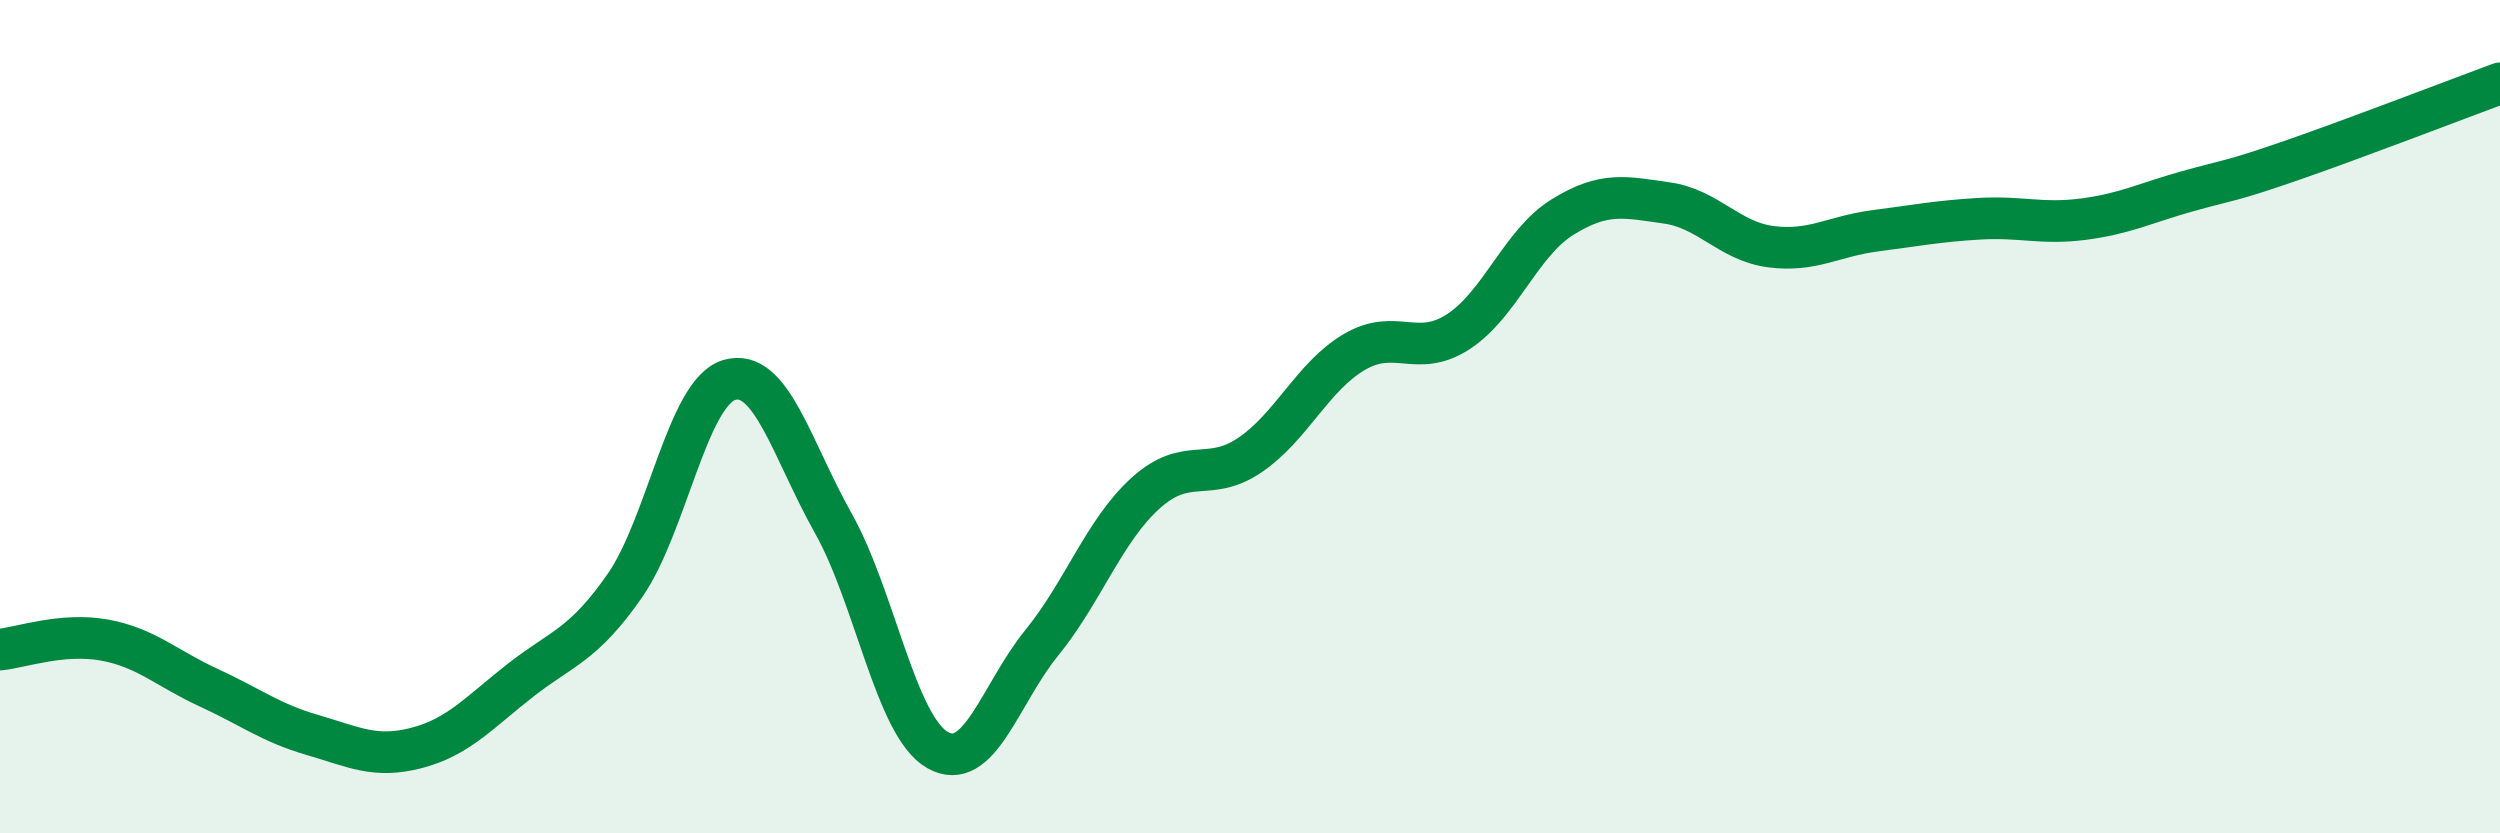
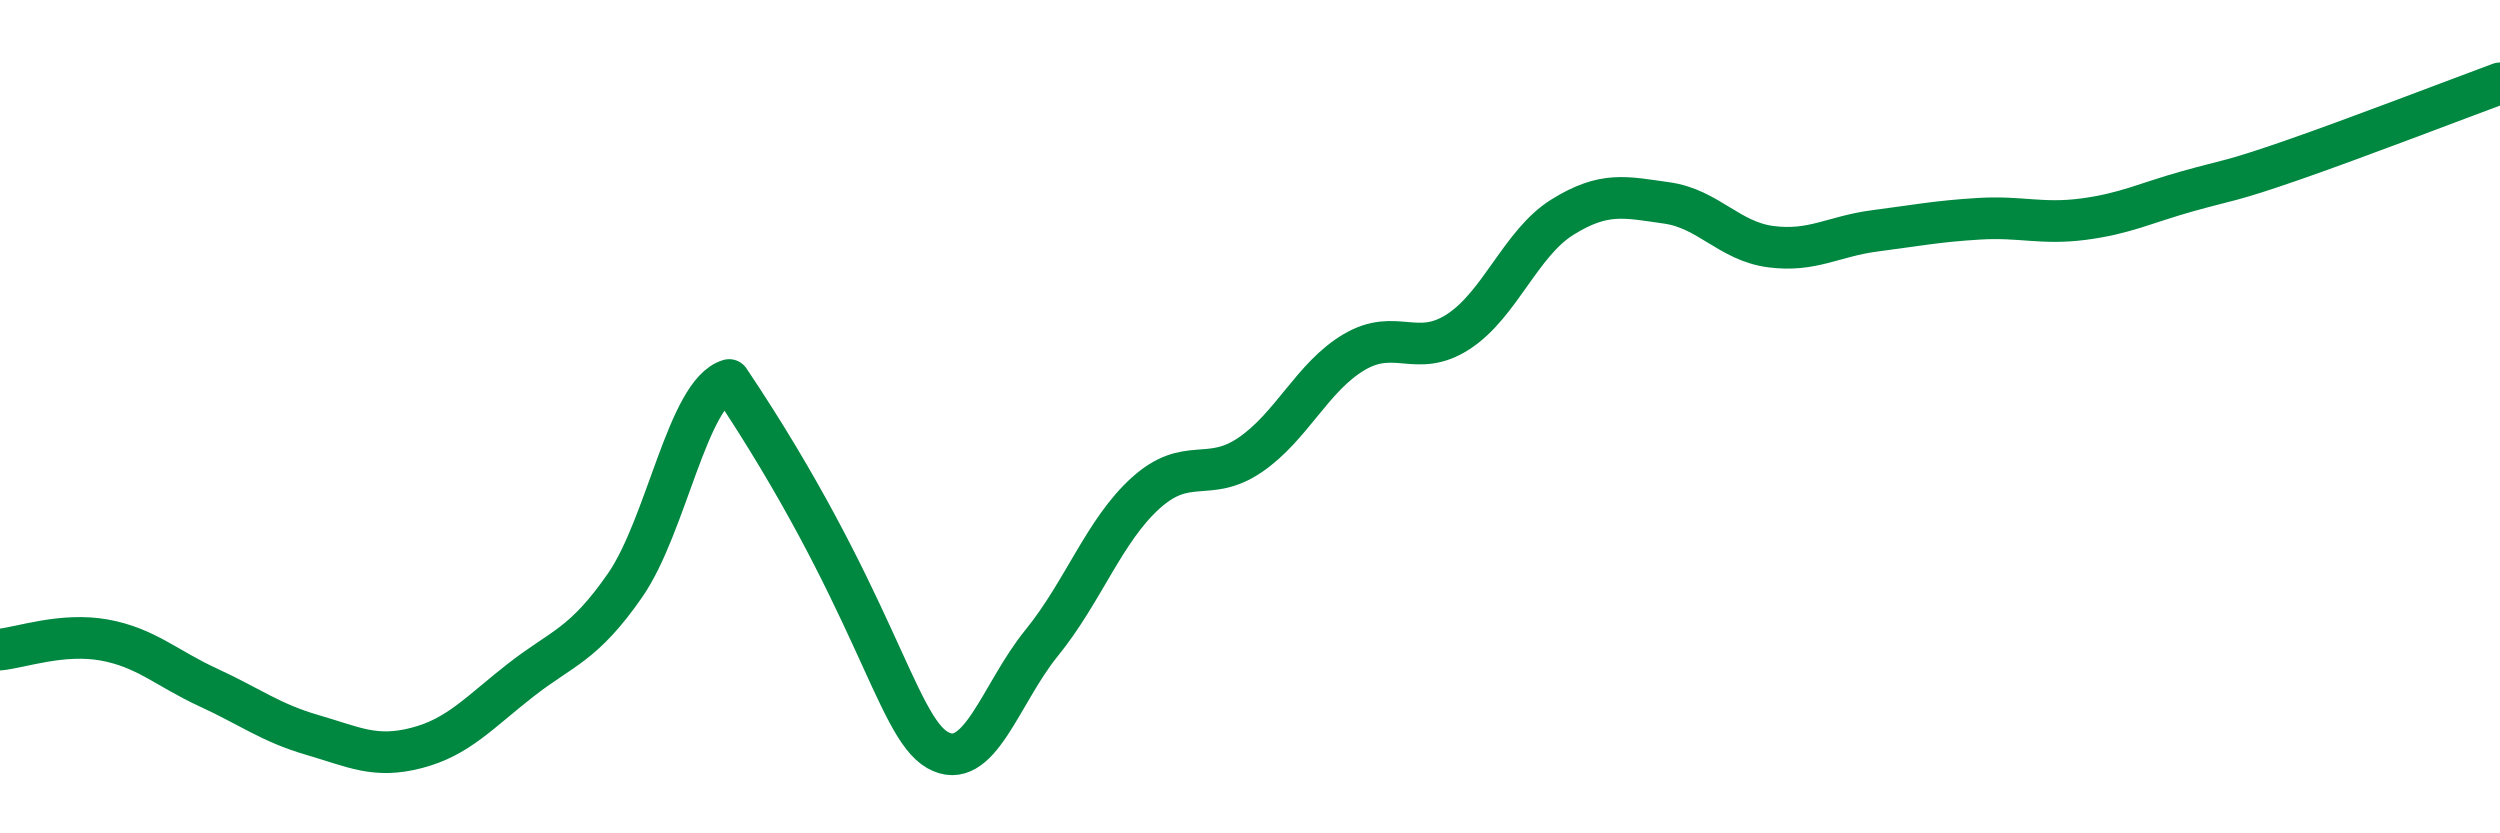
<svg xmlns="http://www.w3.org/2000/svg" width="60" height="20" viewBox="0 0 60 20">
-   <path d="M 0,15.59 C 0.5,15.54 1.5,15.18 2.5,15.36 C 3.5,15.54 4,16.04 5,16.5 C 6,16.96 6.5,17.35 7.5,17.64 C 8.5,17.93 9,18.21 10,17.95 C 11,17.69 11.5,17.1 12.5,16.32 C 13.5,15.54 14,15.49 15,14.05 C 16,12.61 16.5,9.42 17.5,9.12 C 18.5,8.82 19,10.78 20,12.56 C 21,14.34 21.5,17.43 22.5,18 C 23.5,18.57 24,16.66 25,15.43 C 26,14.2 26.5,12.73 27.5,11.83 C 28.5,10.93 29,11.6 30,10.92 C 31,10.24 31.5,9.04 32.5,8.45 C 33.5,7.86 34,8.61 35,7.96 C 36,7.31 36.5,5.83 37.5,5.21 C 38.5,4.59 39,4.73 40,4.87 C 41,5.01 41.5,5.79 42.5,5.92 C 43.5,6.05 44,5.67 45,5.54 C 46,5.41 46.5,5.31 47.5,5.25 C 48.5,5.19 49,5.39 50,5.26 C 51,5.13 51.5,4.87 52.5,4.59 C 53.5,4.31 53.5,4.37 55,3.85 C 56.5,3.33 59,2.37 60,2L60 20L0 20Z" fill="#008740" opacity="0.1" stroke-linecap="round" stroke-linejoin="round" />
-   <path d="M 0,15.59 C 0.5,15.54 1.5,15.18 2.5,15.36 C 3.5,15.54 4,16.04 5,16.5 C 6,16.96 6.5,17.35 7.5,17.64 C 8.5,17.93 9,18.21 10,17.95 C 11,17.69 11.5,17.1 12.5,16.32 C 13.5,15.54 14,15.49 15,14.05 C 16,12.61 16.5,9.42 17.5,9.12 C 18.5,8.82 19,10.78 20,12.56 C 21,14.34 21.5,17.43 22.5,18 C 23.5,18.57 24,16.66 25,15.43 C 26,14.2 26.5,12.73 27.5,11.83 C 28.5,10.93 29,11.6 30,10.92 C 31,10.24 31.5,9.04 32.5,8.45 C 33.5,7.86 34,8.61 35,7.96 C 36,7.31 36.5,5.83 37.5,5.21 C 38.5,4.59 39,4.73 40,4.87 C 41,5.01 41.5,5.79 42.5,5.92 C 43.5,6.05 44,5.67 45,5.54 C 46,5.41 46.5,5.31 47.5,5.25 C 48.5,5.19 49,5.39 50,5.26 C 51,5.13 51.5,4.87 52.5,4.59 C 53.5,4.31 53.5,4.37 55,3.85 C 56.5,3.33 59,2.37 60,2" stroke="#008740" stroke-width="1" fill="none" stroke-linecap="round" stroke-linejoin="round" />
+   <path d="M 0,15.59 C 0.5,15.54 1.5,15.18 2.5,15.36 C 3.5,15.54 4,16.04 5,16.5 C 6,16.96 6.5,17.35 7.5,17.64 C 8.5,17.93 9,18.21 10,17.95 C 11,17.69 11.5,17.1 12.5,16.32 C 13.5,15.54 14,15.49 15,14.05 C 16,12.61 16.5,9.42 17.5,9.12 C 21,14.34 21.5,17.43 22.5,18 C 23.5,18.57 24,16.66 25,15.43 C 26,14.2 26.5,12.73 27.5,11.83 C 28.5,10.93 29,11.6 30,10.92 C 31,10.24 31.5,9.04 32.5,8.45 C 33.5,7.86 34,8.61 35,7.96 C 36,7.31 36.5,5.83 37.5,5.21 C 38.5,4.59 39,4.73 40,4.87 C 41,5.01 41.5,5.79 42.5,5.92 C 43.5,6.05 44,5.67 45,5.54 C 46,5.41 46.5,5.31 47.5,5.25 C 48.5,5.19 49,5.39 50,5.26 C 51,5.13 51.5,4.87 52.5,4.59 C 53.5,4.31 53.5,4.37 55,3.85 C 56.5,3.33 59,2.37 60,2" stroke="#008740" stroke-width="1" fill="none" stroke-linecap="round" stroke-linejoin="round" />
</svg>